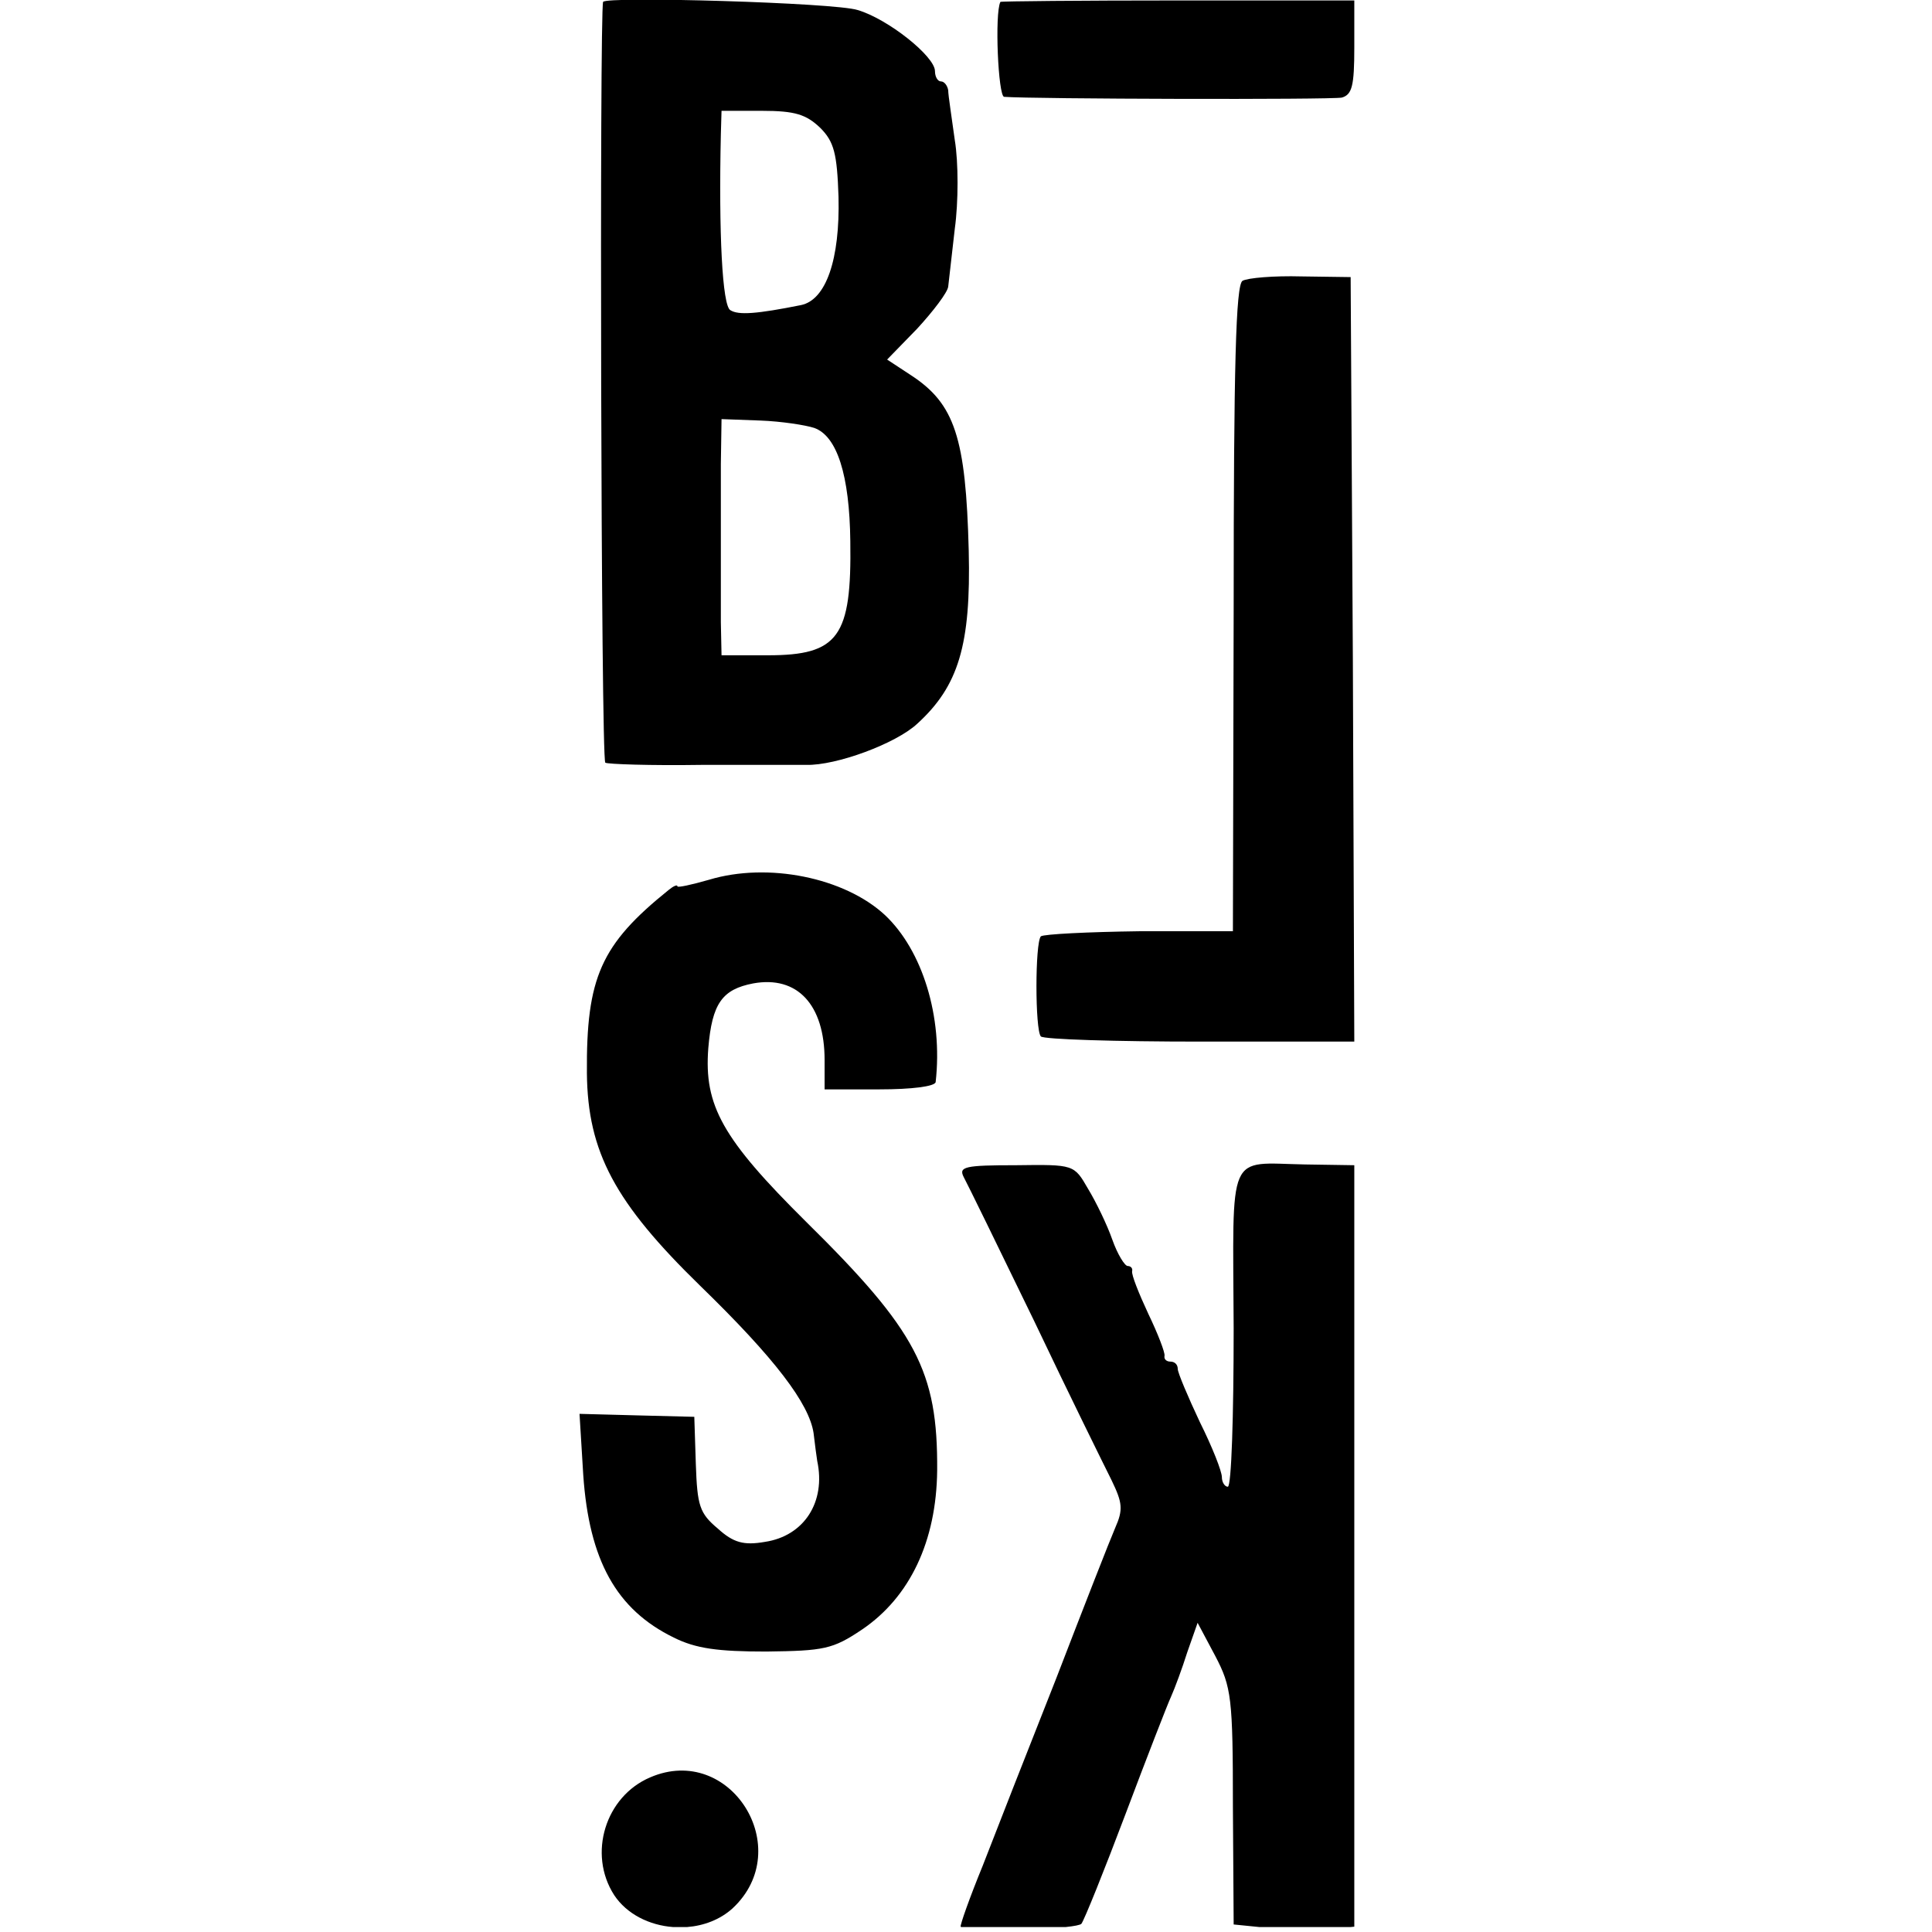
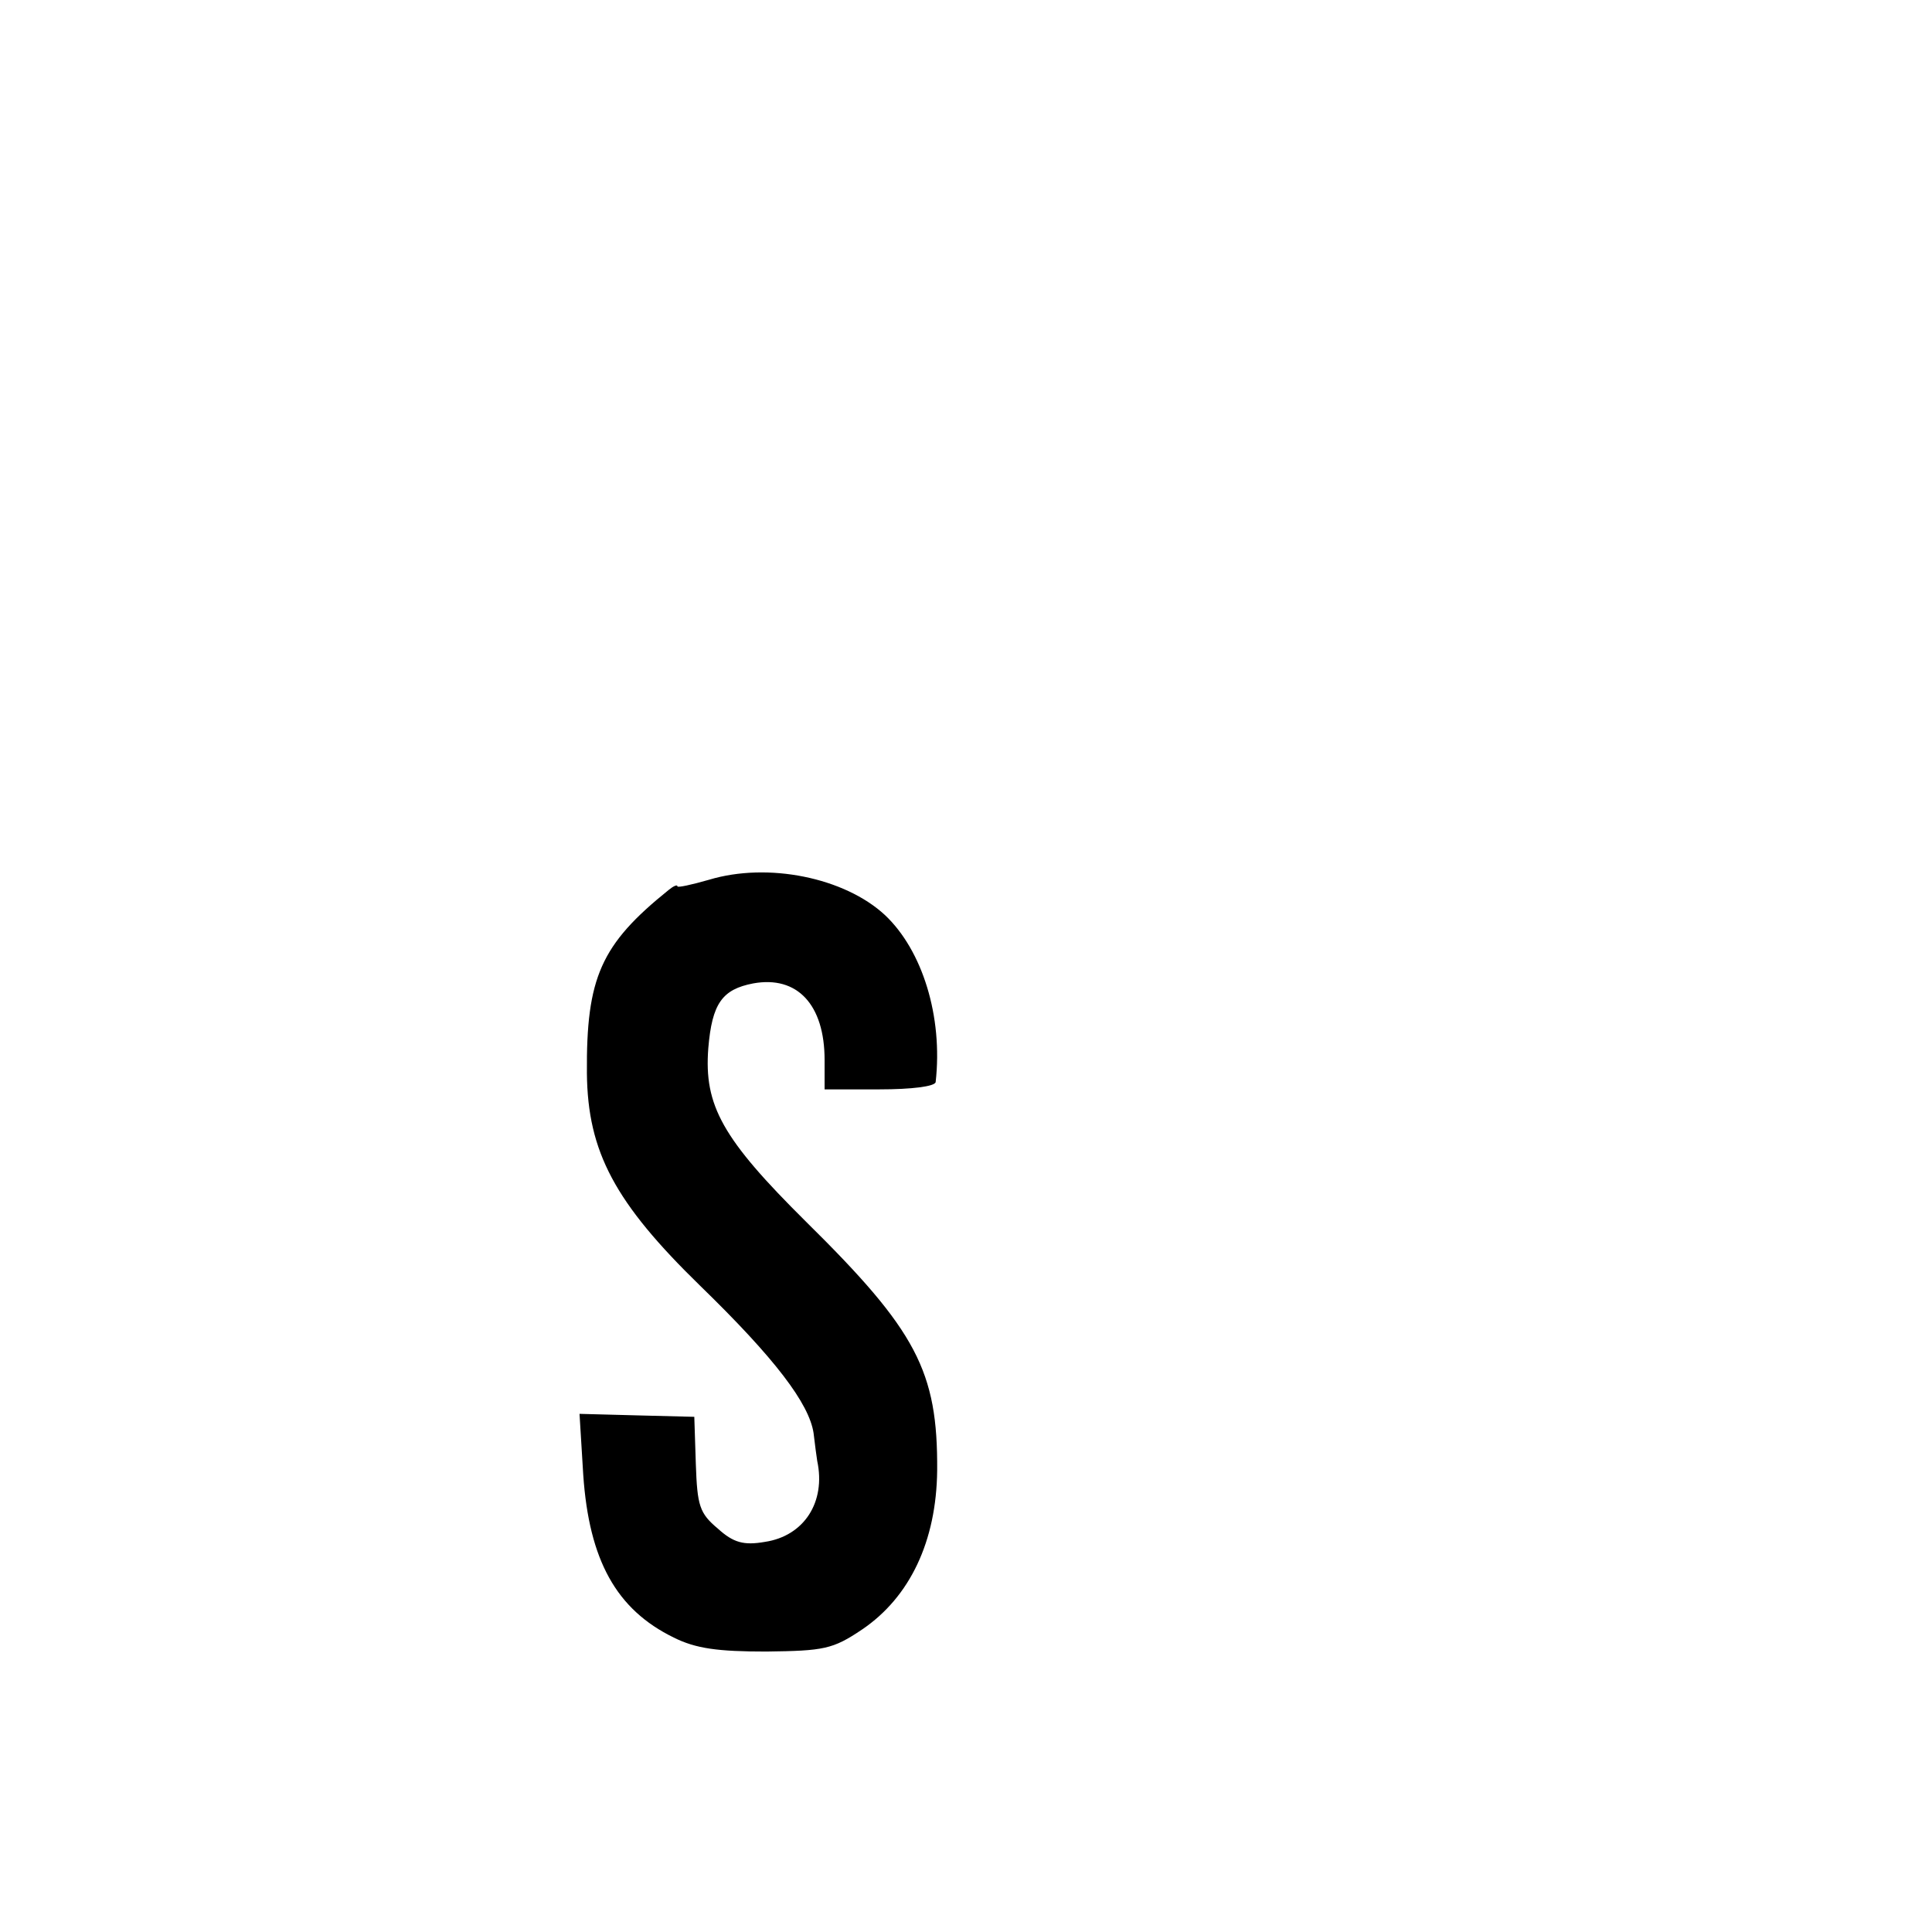
<svg xmlns="http://www.w3.org/2000/svg" xml:space="preserve" width="254mm" height="254mm" version="1.1" style="shape-rendering:geometricPrecision; text-rendering:geometricPrecision; image-rendering:optimizeQuality; fill-rule:evenodd; clip-rule:evenodd" viewBox="0 0 25400 25400">
  <defs>
    <style type="text/css">
   
    .fil0 {fill:black}
   
  </style>
  </defs>
  <g id="Warstwa_x0020_1">
    <g id="_598702032">
-       <path class="fil0" d="M7929 25c-48,116 -29,9973 29,10002 29,20 600,39 1257,29 649,0 1277,0 1384,0 396,10 1180,-280 1460,-541 542,-494 707,-1035 677,-2273 -38,-1490 -183,-1935 -764,-2312l-309 -203 396 -407c213,-232 397,-474 407,-551 9,-77 48,-416 87,-764 48,-348 48,-871 0,-1161 -39,-290 -87,-590 -87,-658 -10,-58 -49,-116 -97,-116 -39,0 -77,-58 -77,-135 0,-194 -620,-687 -1016,-803 -290,-97 -3318,-184 -3347,-107l0 0zm2854 1655c183,183 222,338 241,909 20,822 -164,1354 -493,1422 -580,116 -822,135 -929,67 -106,-58 -154,-1015 -125,-2311l9 -310 532 0c436,0 581,48 765,223l0 0zm-78 3946c300,107 464,619 474,1490 19,1257 -155,1499 -1083,1499l-610 0 -9 -435c0,-242 0,-677 0,-967 0,-291 0,-794 0,-1113l9 -590 513 19c271,10 590,59 706,97l0 0z" />
-       <path class="fil0" d="M13152 25c-77,155 -29,1239 49,1248 367,29 4295,39 4440,10 135,-39 164,-155 164,-658l0 -619 -2321 0c-1277,0 -2332,10 -2332,19z" />
-       <path class="fil0" d="M16335 3692c-87,58 -116,1093 -116,4314l-10 4237 -1228 0c-677,9 -1258,38 -1297,67 -77,87 -77,1229 0,1316 39,39 987,68 2100,68l2021 0 -19 -5021 -29 -5030 -648 -9c-358,-10 -706,19 -774,58l0 0z" />
      <path class="fil0" d="M9322 11566c-232,67 -416,106 -416,87 0,-29 -58,0 -116,48 -890,716 -1084,1151 -1074,2409 10,1035 368,1702 1490,2795 986,958 1431,1548 1490,1935 19,155 38,309 48,367 116,542 -174,987 -687,1064 -280,49 -416,10 -619,-174 -242,-203 -271,-300 -290,-851l-20 -619 -754 -19 -755 -20 49 803c77,1122 435,1770 1190,2138 290,145 580,184 1218,184 755,-10 871,-29 1258,-290 629,-426 977,-1161 987,-2090 9,-1306 -271,-1838 -1722,-3269 -1103,-1093 -1345,-1529 -1287,-2283 49,-590 184,-774 590,-852 581,-106 939,281 939,1007l0 386 725 0c416,0 726,-38 735,-96 97,-861 -174,-1732 -667,-2196 -532,-493 -1538,-697 -2312,-464l0 0z" />
-       <path class="fil0" d="M12669 15473c48,88 464,939 928,1896 455,958 919,1896 1016,2090 145,300 155,387 48,629 -67,154 -415,1044 -773,1973 -368,929 -803,2041 -968,2467 -174,425 -300,783 -290,802 2,2 4,4 7,5l1373 0c114,-12 192,-27 207,-43 38,-49 299,-697 580,-1442 280,-744 551,-1441 600,-1547 48,-107 145,-368 212,-581l136 -387 232 436c213,406 232,551 232,1983l10 1547 339 34 1196 0 51 -5 0 -5010 0 -5001 -648 -10c-1035,-19 -948,-213 -938,2157 0,1142 -29,2080 -77,2080 -39,0 -78,-58 -78,-126 0,-77 -126,-396 -290,-725 -155,-329 -290,-648 -290,-697 0,-58 -39,-97 -97,-97 -48,0 -87,-29 -77,-77 9,-39 -87,-290 -213,-551 -126,-271 -223,-513 -213,-561 10,-39 -19,-68 -58,-68 -39,0 -135,-155 -203,-348 -68,-194 -213,-494 -319,-668 -184,-319 -184,-319 -948,-309 -668,0 -755,19 -687,154l0 0z" />
-       <path class="fil0" d="M8548 23367c-590,251 -822,1006 -474,1547 167,253 466,398 775,421l183 0c221,-17 436,-98 599,-246 842,-784 -29,-2177 -1083,-1722z" />
    </g>
  </g>
</svg>